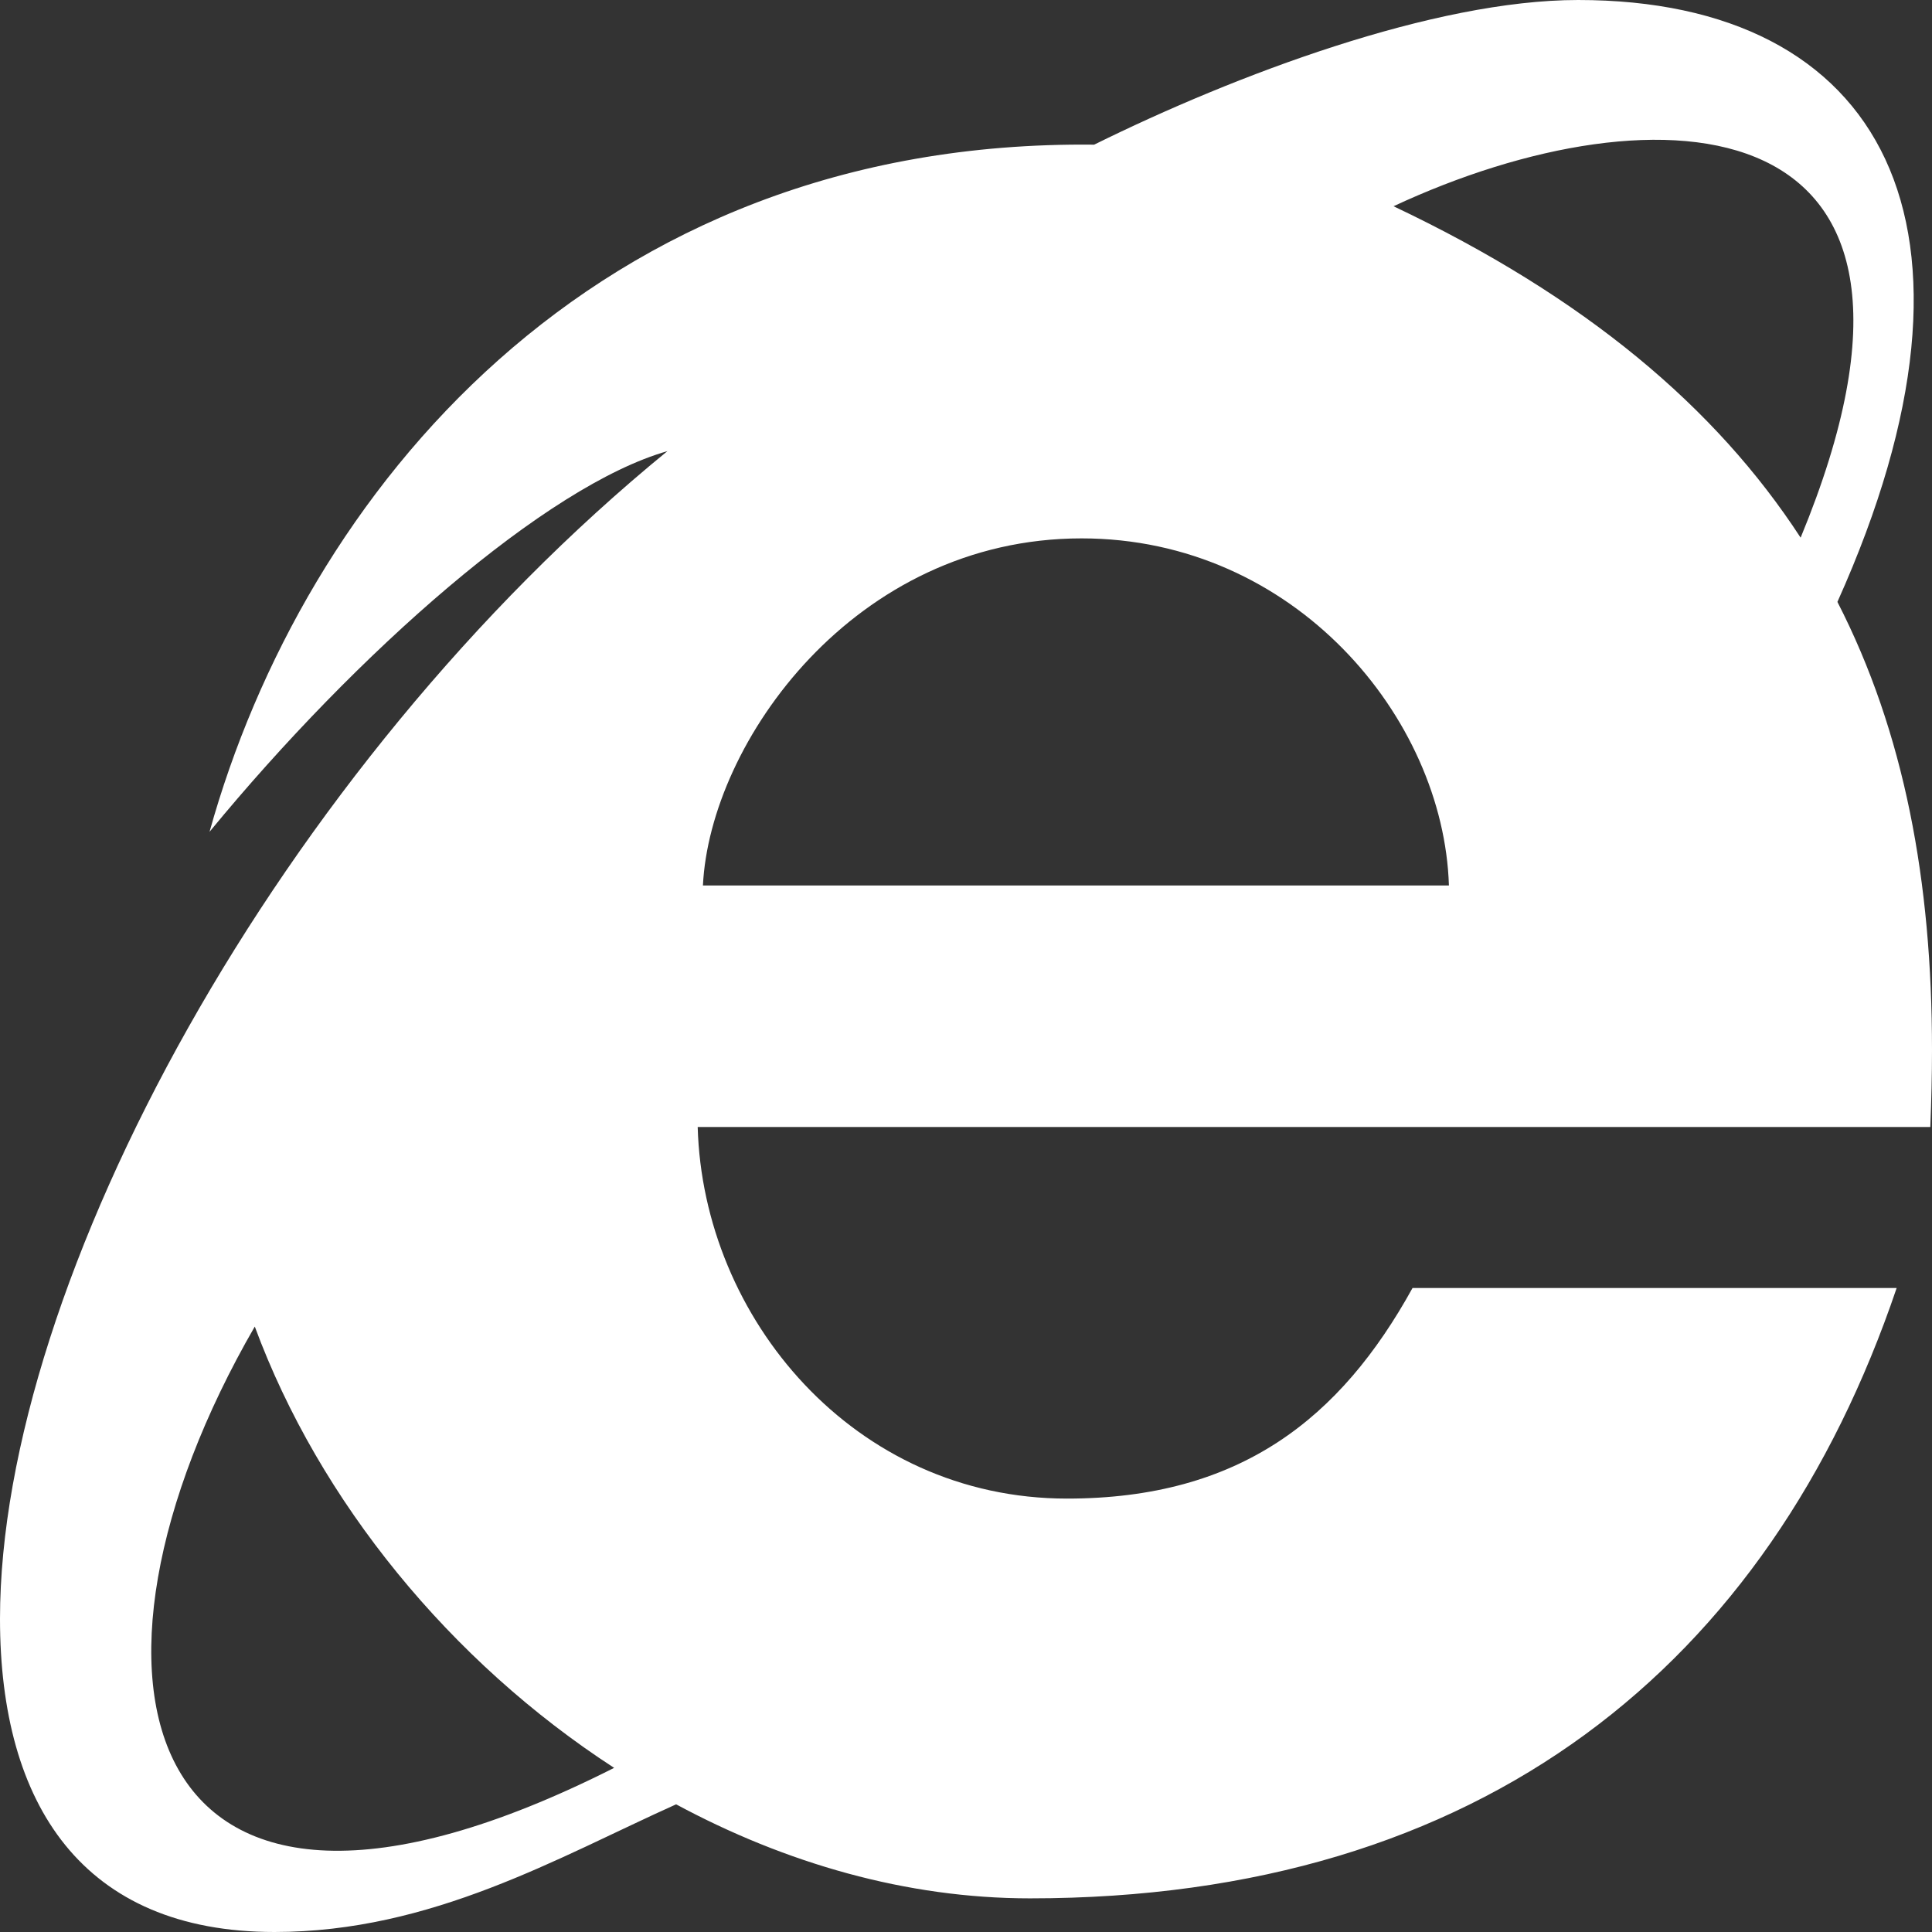
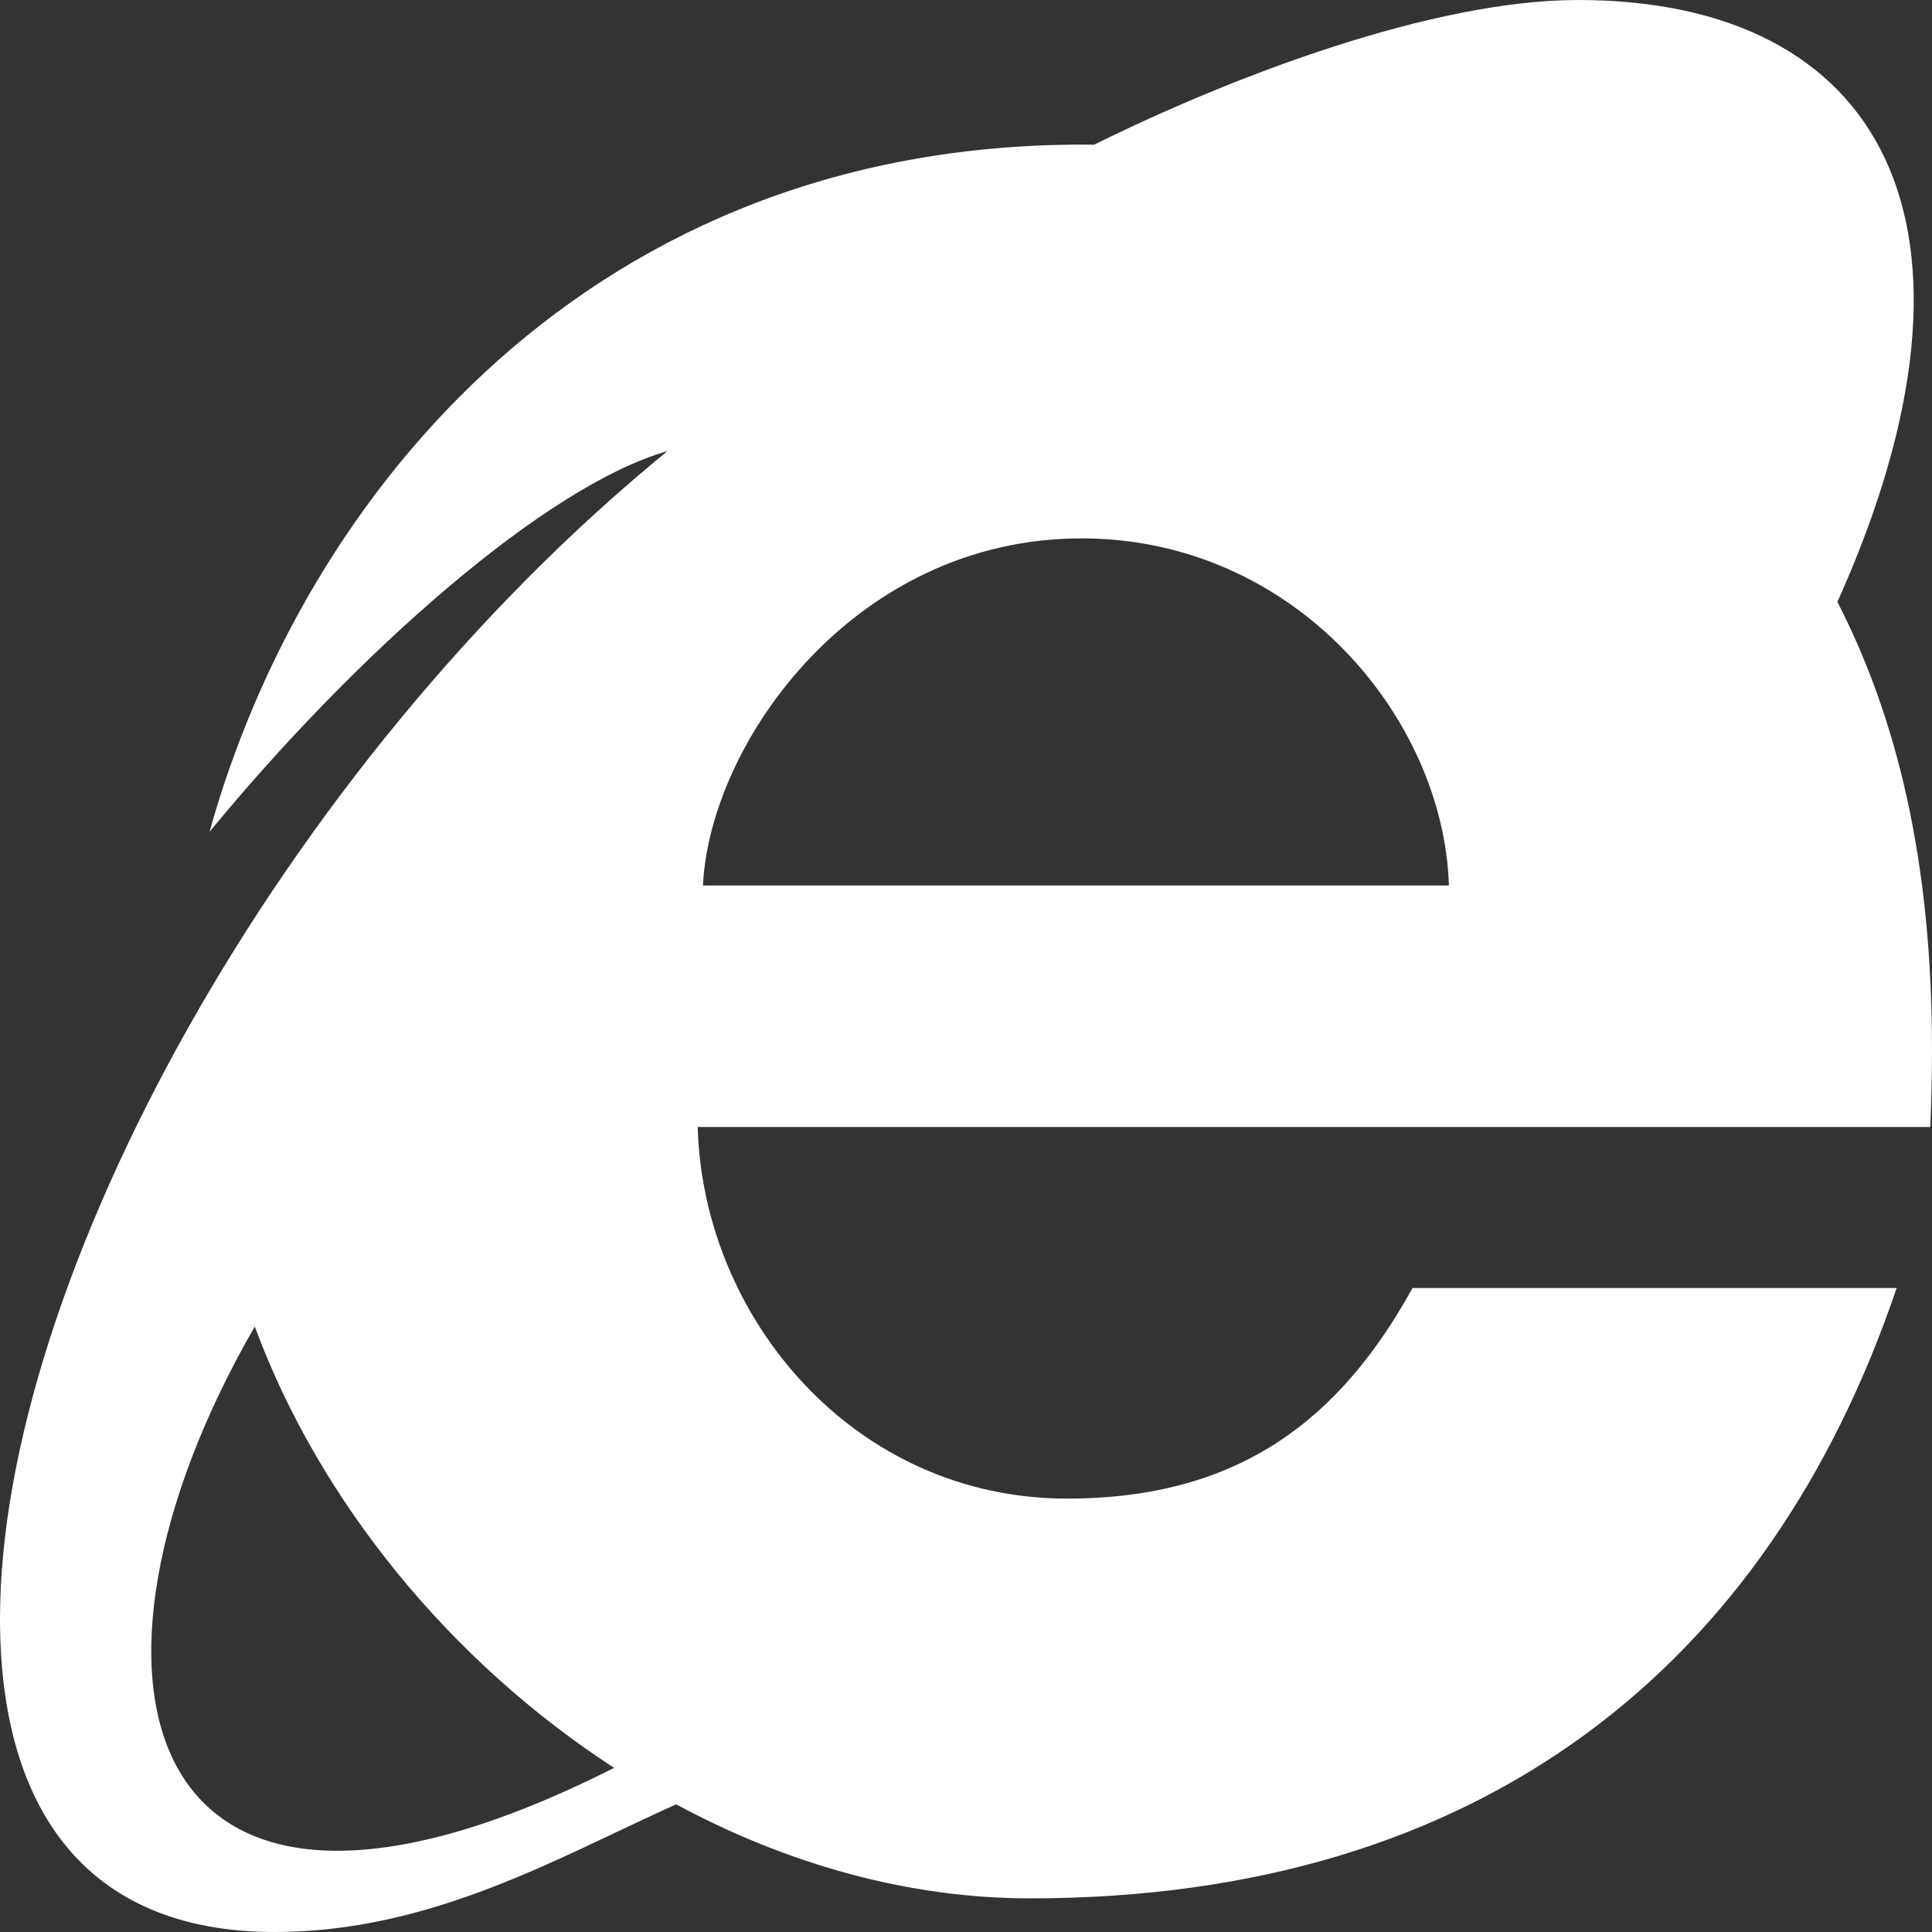
<svg xmlns="http://www.w3.org/2000/svg" version="1.1" id="Layer_1" x="0px" y="0px" width="24px" height="24px" viewBox="0 0 24 24" enable-background="new 0 0 24 24" xml:space="preserve">
  <rect x="0" y="0" width="24" height="24" fill="#333333" stroke="none" />
-   <path fill="#FFFFFF" d="M22.825,7.477C24.936,2.781,23.373,0,19.604,0c-1.791,0-4.258,0.93-6.012,1.797  C7.353,1.729,3.769,6.146,2.603,10.333c1.833-2.229,4.182-4.3,5.688-4.729C3.477,9.536,0,15.926,0,20.109C0,22.42,1.027,24,3.41,24  c1.955,0,3.529-0.93,4.989-1.586c1.36,0.732,2.861,1.168,4.396,1.168c5.62,0,9.18-2.9,10.766-7.582h-6.014  c-0.896,1.623-2.145,2.616-4.292,2.616c-2.642,0-4.522-2.239-4.588-4.616h15.312C23.992,13.676,24,13.357,24,13.043  C24,10.951,23.658,9.1,22.825,7.477z M3.165,16.479c0.803,2.174,2.433,4.164,4.464,5.482C1.662,24.977,0.651,20.83,3.165,16.479z   M8.732,11c0.087-1.777,1.882-4.312,4.704-4.312c2.642,0,4.498,2.224,4.563,4.312H8.732z M17.311,2.562  c3.276-1.529,7.314-1.343,5.057,4.117C21.314,5.06,19.691,3.69,17.311,2.562z" />
+   <path fill="#FFFFFF" d="M22.825,7.477C24.936,2.781,23.373,0,19.604,0c-1.791,0-4.258,0.93-6.012,1.797  C7.353,1.729,3.769,6.146,2.603,10.333c1.833-2.229,4.182-4.3,5.688-4.729C3.477,9.536,0,15.926,0,20.109C0,22.42,1.027,24,3.41,24  c1.955,0,3.529-0.93,4.989-1.586c1.36,0.732,2.861,1.168,4.396,1.168c5.62,0,9.18-2.9,10.766-7.582h-6.014  c-0.896,1.623-2.145,2.616-4.292,2.616c-2.642,0-4.522-2.239-4.588-4.616h15.312C23.992,13.676,24,13.357,24,13.043  C24,10.951,23.658,9.1,22.825,7.477z M3.165,16.479c0.803,2.174,2.433,4.164,4.464,5.482C1.662,24.977,0.651,20.83,3.165,16.479z   M8.732,11c0.087-1.777,1.882-4.312,4.704-4.312c2.642,0,4.498,2.224,4.563,4.312H8.732z M17.311,2.562  C21.314,5.06,19.691,3.69,17.311,2.562z" />
</svg>